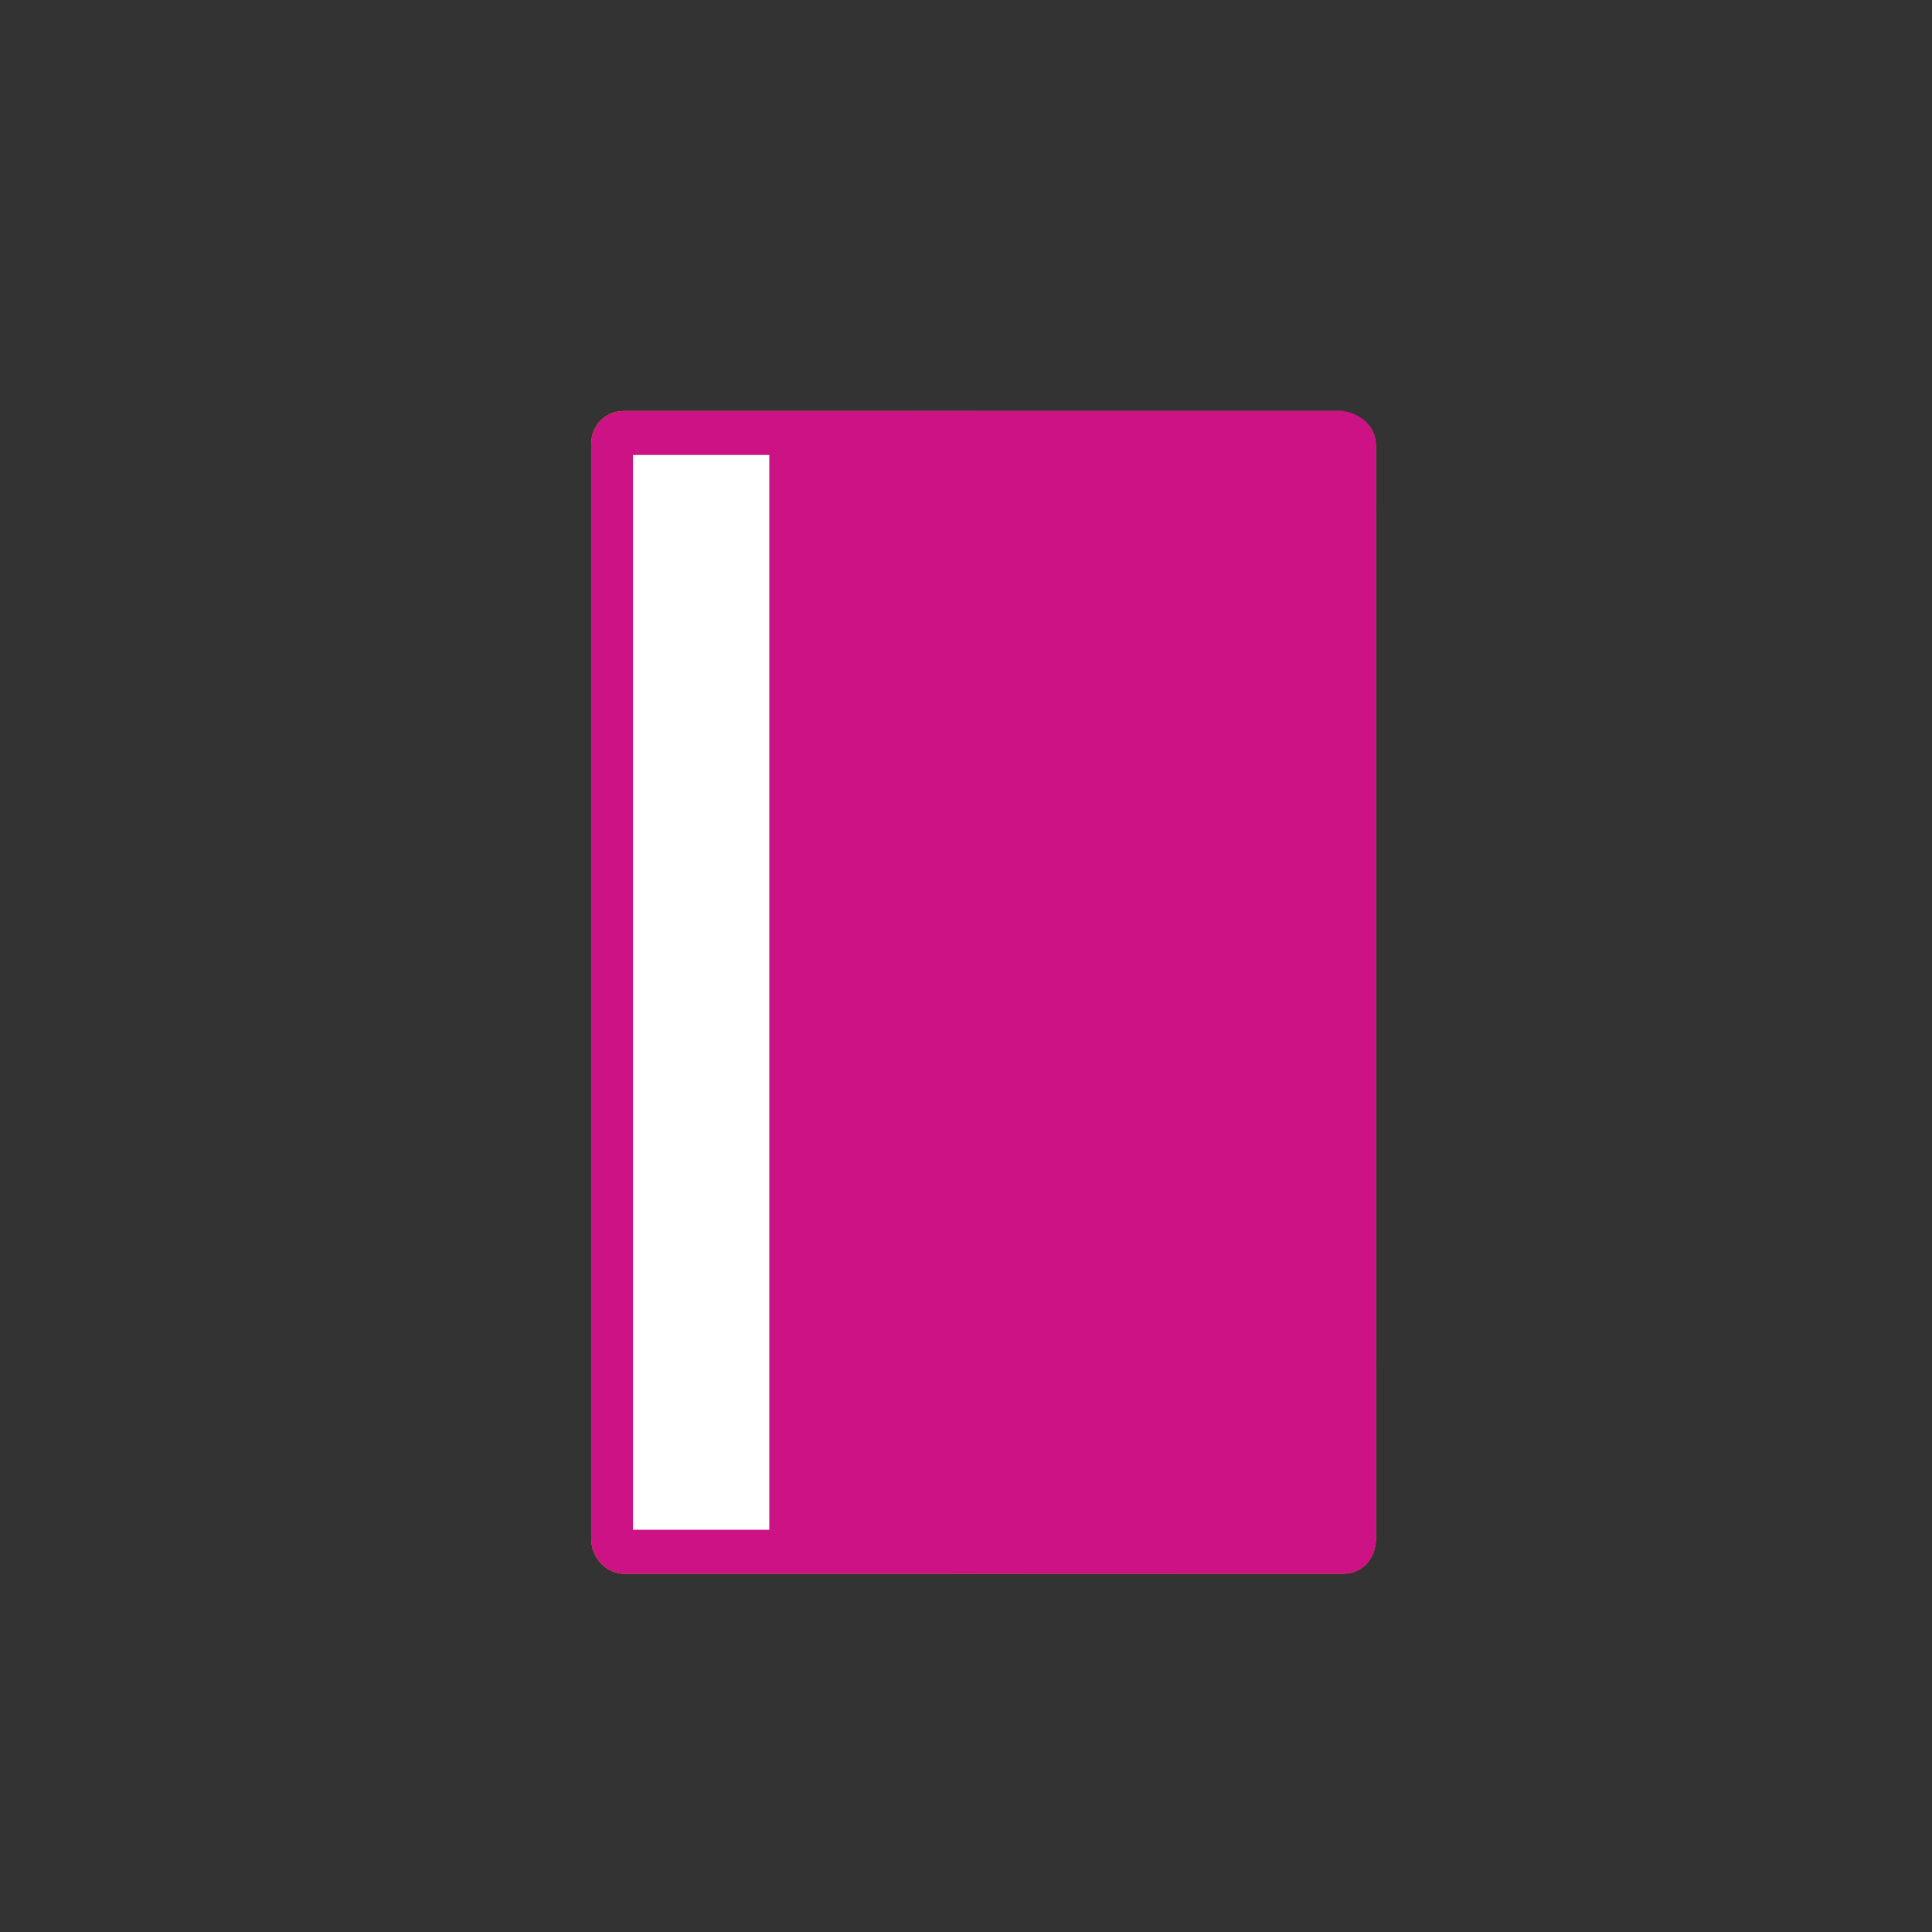
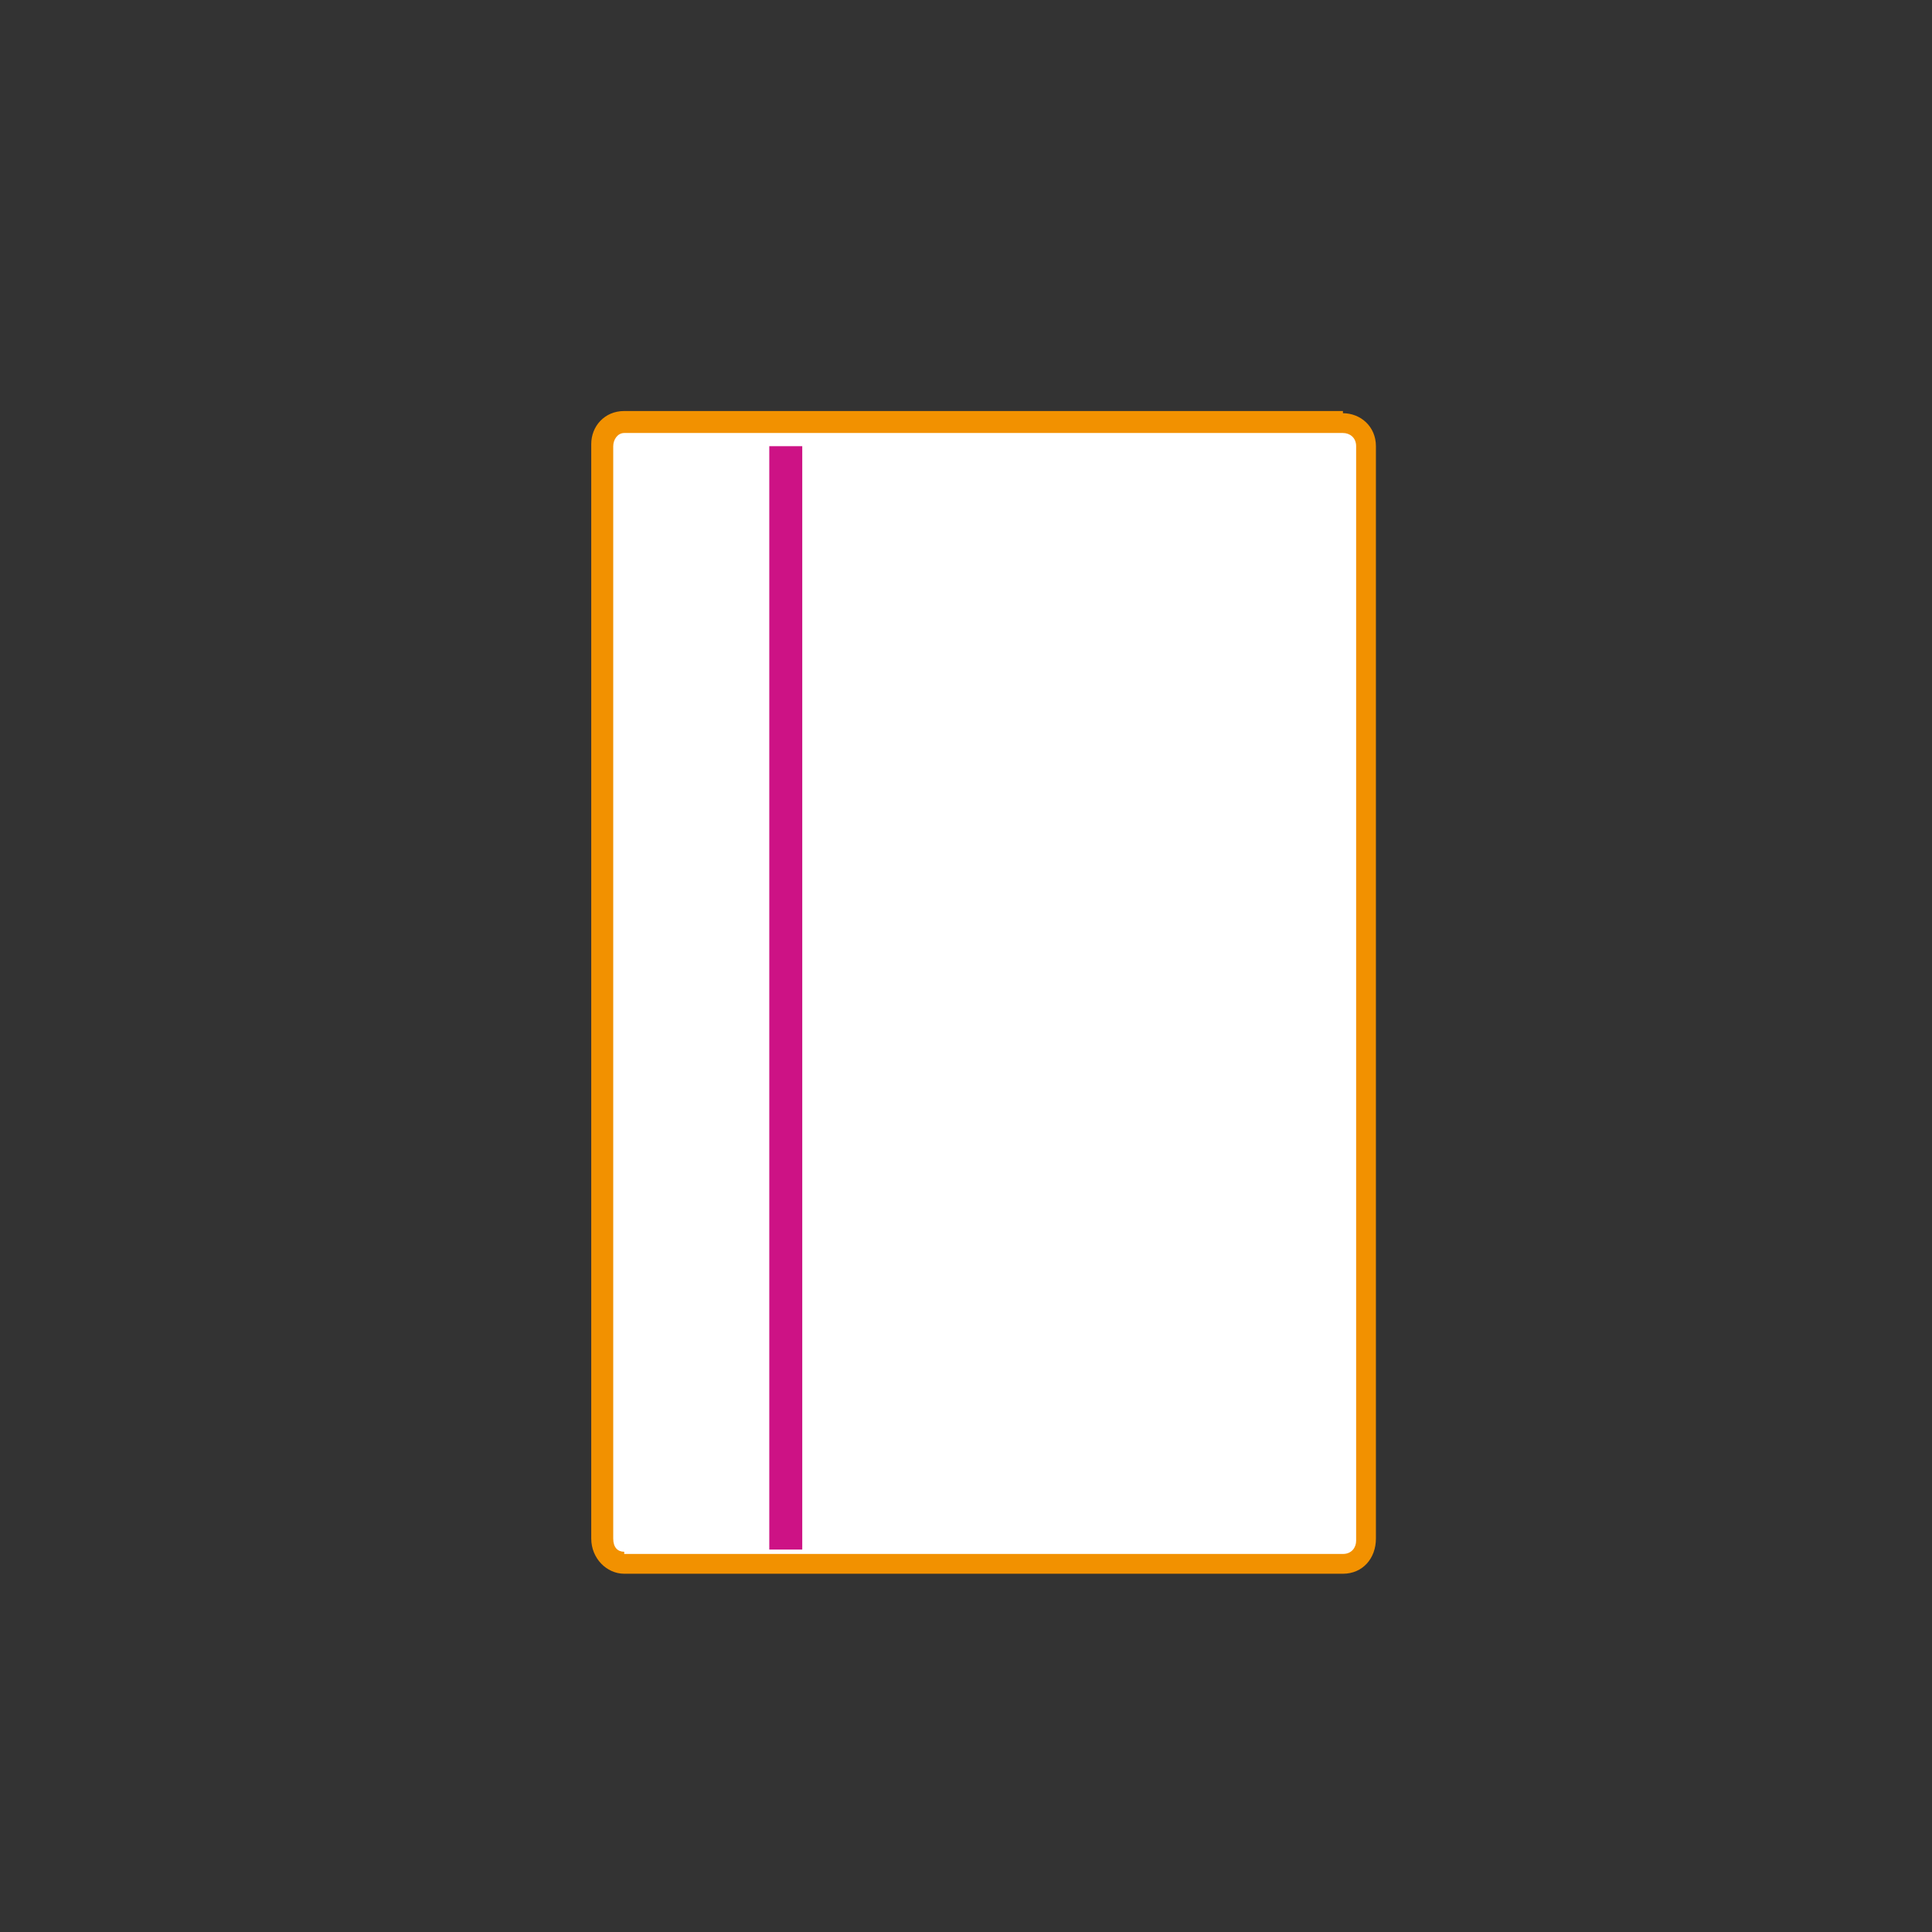
<svg xmlns="http://www.w3.org/2000/svg" id="Layer_2" data-name="Layer 2" version="1.1" viewBox="0 0 87.9 87.9">
  <rect x="0" y="0" width="87.9" height="87.9" fill="#333333" stroke="none" />
  <defs>
    <style>
      .cls-1 {
        fill: #f29100;
      }

      .cls-1, .cls-2, .cls-3, .cls-4, .cls-5, .cls-6, .cls-7 {
        stroke-width: 0px;
      }

      .cls-2 {
        fill: #cd1285;
      }

      .cls-3 {
        fill: url(#radial-gradient-2);
      }

      .cls-4 {
        fill: url(#radial-gradient);
      }

      .cls-5 {
        fill: #fff;
      }

      .cls-6 {
        fill: url(#radial-gradient-3);
      }

      .cls-7 {
        fill: url(#radial-gradient-4);
      }
    </style>
    <radialGradient id="radial-gradient" cx="-1707.6" cy="-395.3" fx="-1707.6" fy="-395.3" r="1.6" gradientTransform="translate(57734.7 -13318.6) scale(33.8 -33.8)" gradientUnits="userSpaceOnUse">
      <stop offset="0" stop-color="#fff" />
      <stop offset=".2" stop-color="#fafafa" />
      <stop offset=".4" stop-color="#ededed" />
      <stop offset=".6" stop-color="#d7d7d7" />
      <stop offset=".8" stop-color="#b7b7b7" />
      <stop offset="1" stop-color="#9c9c9c" />
    </radialGradient>
    <radialGradient id="radial-gradient-2" cx="-1707.6" cy="-395.3" fx="-1707.6" fy="-395.3" r="1.6" gradientTransform="translate(57734.7 -13318.6) scale(33.8 -33.8)" gradientUnits="userSpaceOnUse">
      <stop offset="0" stop-color="#f29100" />
      <stop offset=".2" stop-color="#ed8e00" />
      <stop offset=".4" stop-color="#e08700" />
      <stop offset=".6" stop-color="#ca7a00" />
      <stop offset=".8" stop-color="#aa6900" />
      <stop offset="1" stop-color="#925b00" />
    </radialGradient>
    <radialGradient id="radial-gradient-3" cx="68.2" cy="624" fx="68.2" fy="624" r="1.7" gradientTransform="translate(0 -990)" gradientUnits="userSpaceOnUse">
      <stop offset="0" stop-color="#f29100" />
      <stop offset=".2" stop-color="#ed8e00" />
      <stop offset=".4" stop-color="#e08700" />
      <stop offset=".6" stop-color="#ca7a00" />
      <stop offset=".8" stop-color="#aa6900" />
      <stop offset="1" stop-color="#925b00" />
    </radialGradient>
    <radialGradient id="radial-gradient-4" cx="68.2" cy="624" fx="68.2" fy="624" r="1.6" gradientTransform="translate(0 -990)" gradientUnits="userSpaceOnUse">
      <stop offset="0" stop-color="#f29100" />
      <stop offset=".2" stop-color="#ed8e00" />
      <stop offset=".4" stop-color="#e08700" />
      <stop offset=".6" stop-color="#ca7a00" />
      <stop offset=".8" stop-color="#aa6900" />
      <stop offset="1" stop-color="#925b00" />
    </radialGradient>
  </defs>
  <g id="Vrstva_1" data-name="Vrstva 1">
    <g>
      <path class="cls-5" d="M28.4,70.6c-.3,0-.5-.2-.5-.6V20.3c0-.3.2-.6.5-.6h32.7c.3,0,.6.2.6.6v49.8c0,.3-.2.6-.6.6H28.4" />
      <path class="cls-1" d="M60.6,20.7v48.9h-31.8V20.7h31.8M61.1,18.7H28.4c-.9,0-1.5.7-1.5,1.5v49.8c0,.9.7,1.6,1.5,1.6h32.7c.9,0,1.5-.7,1.5-1.6V20.3c0-.9-.7-1.5-1.5-1.5" />
      <polyline class="cls-1" points="35 20.3 35 70.5 36.5 70.5 36.5 20.3 35 20.3" />
      <polyline class="cls-1" points="61.1 70.2 36.1 70.2 36.1 20 61.1 20 61.1 70.2" />
      <polyline class="cls-4" points="35 20.7 28.9 20.7 28.9 69.6 35 69.6 35 20.7" />
-       <path class="cls-3" d="M36.1,20.3v-.3h25v50.2h-24.6v.2h-1.5v-.9h-6.1V20.7h6.1v-.4h1.1M61.1,18.7H28.4c-.9,0-1.5.7-1.5,1.5v49.8c0,.9.7,1.6,1.5,1.6h32.7c.9,0,1.5-.7,1.5-1.6V20.3c0-.9-.7-1.5-1.5-1.5" />
      <polyline class="cls-6" points="36.1 20.3 35 20.3 35 20.7 35 69.6 35 70.5 36.5 70.5 36.5 70.2 36.1 70.2 36.1 20.3" />
      <polyline class="cls-7" points="61.1 20 36.1 20 36.1 20.3 36.1 70.2 36.5 70.2 61.1 70.2 61.1 20" />
      <path class="cls-5" d="M28.4,70.6c-.3,0-.5-.2-.5-.6V20.3c0-.3.2-.6.5-.6h32.7c.3,0,.6.2.6.6v49.8c0,.3-.2.6-.6.6H28.4Z" />
-       <path class="cls-2" d="M60.6,20.7v48.9h-31.8V20.7h31.8M61.1,18.7H28.4c-.9,0-1.5.7-1.5,1.5v49.8c0,.9.7,1.6,1.5,1.6h32.7c.9,0,1.5-.7,1.5-1.6V20.3c0-.9-.7-1.5-1.5-1.6Z" />
      <polyline class="cls-2" points="35 20.3 35 70.5 36.5 70.5 36.5 20.3" />
-       <rect class="cls-2" x="36.1" y="20" width="25" height="50.2" />
    </g>
  </g>
</svg>